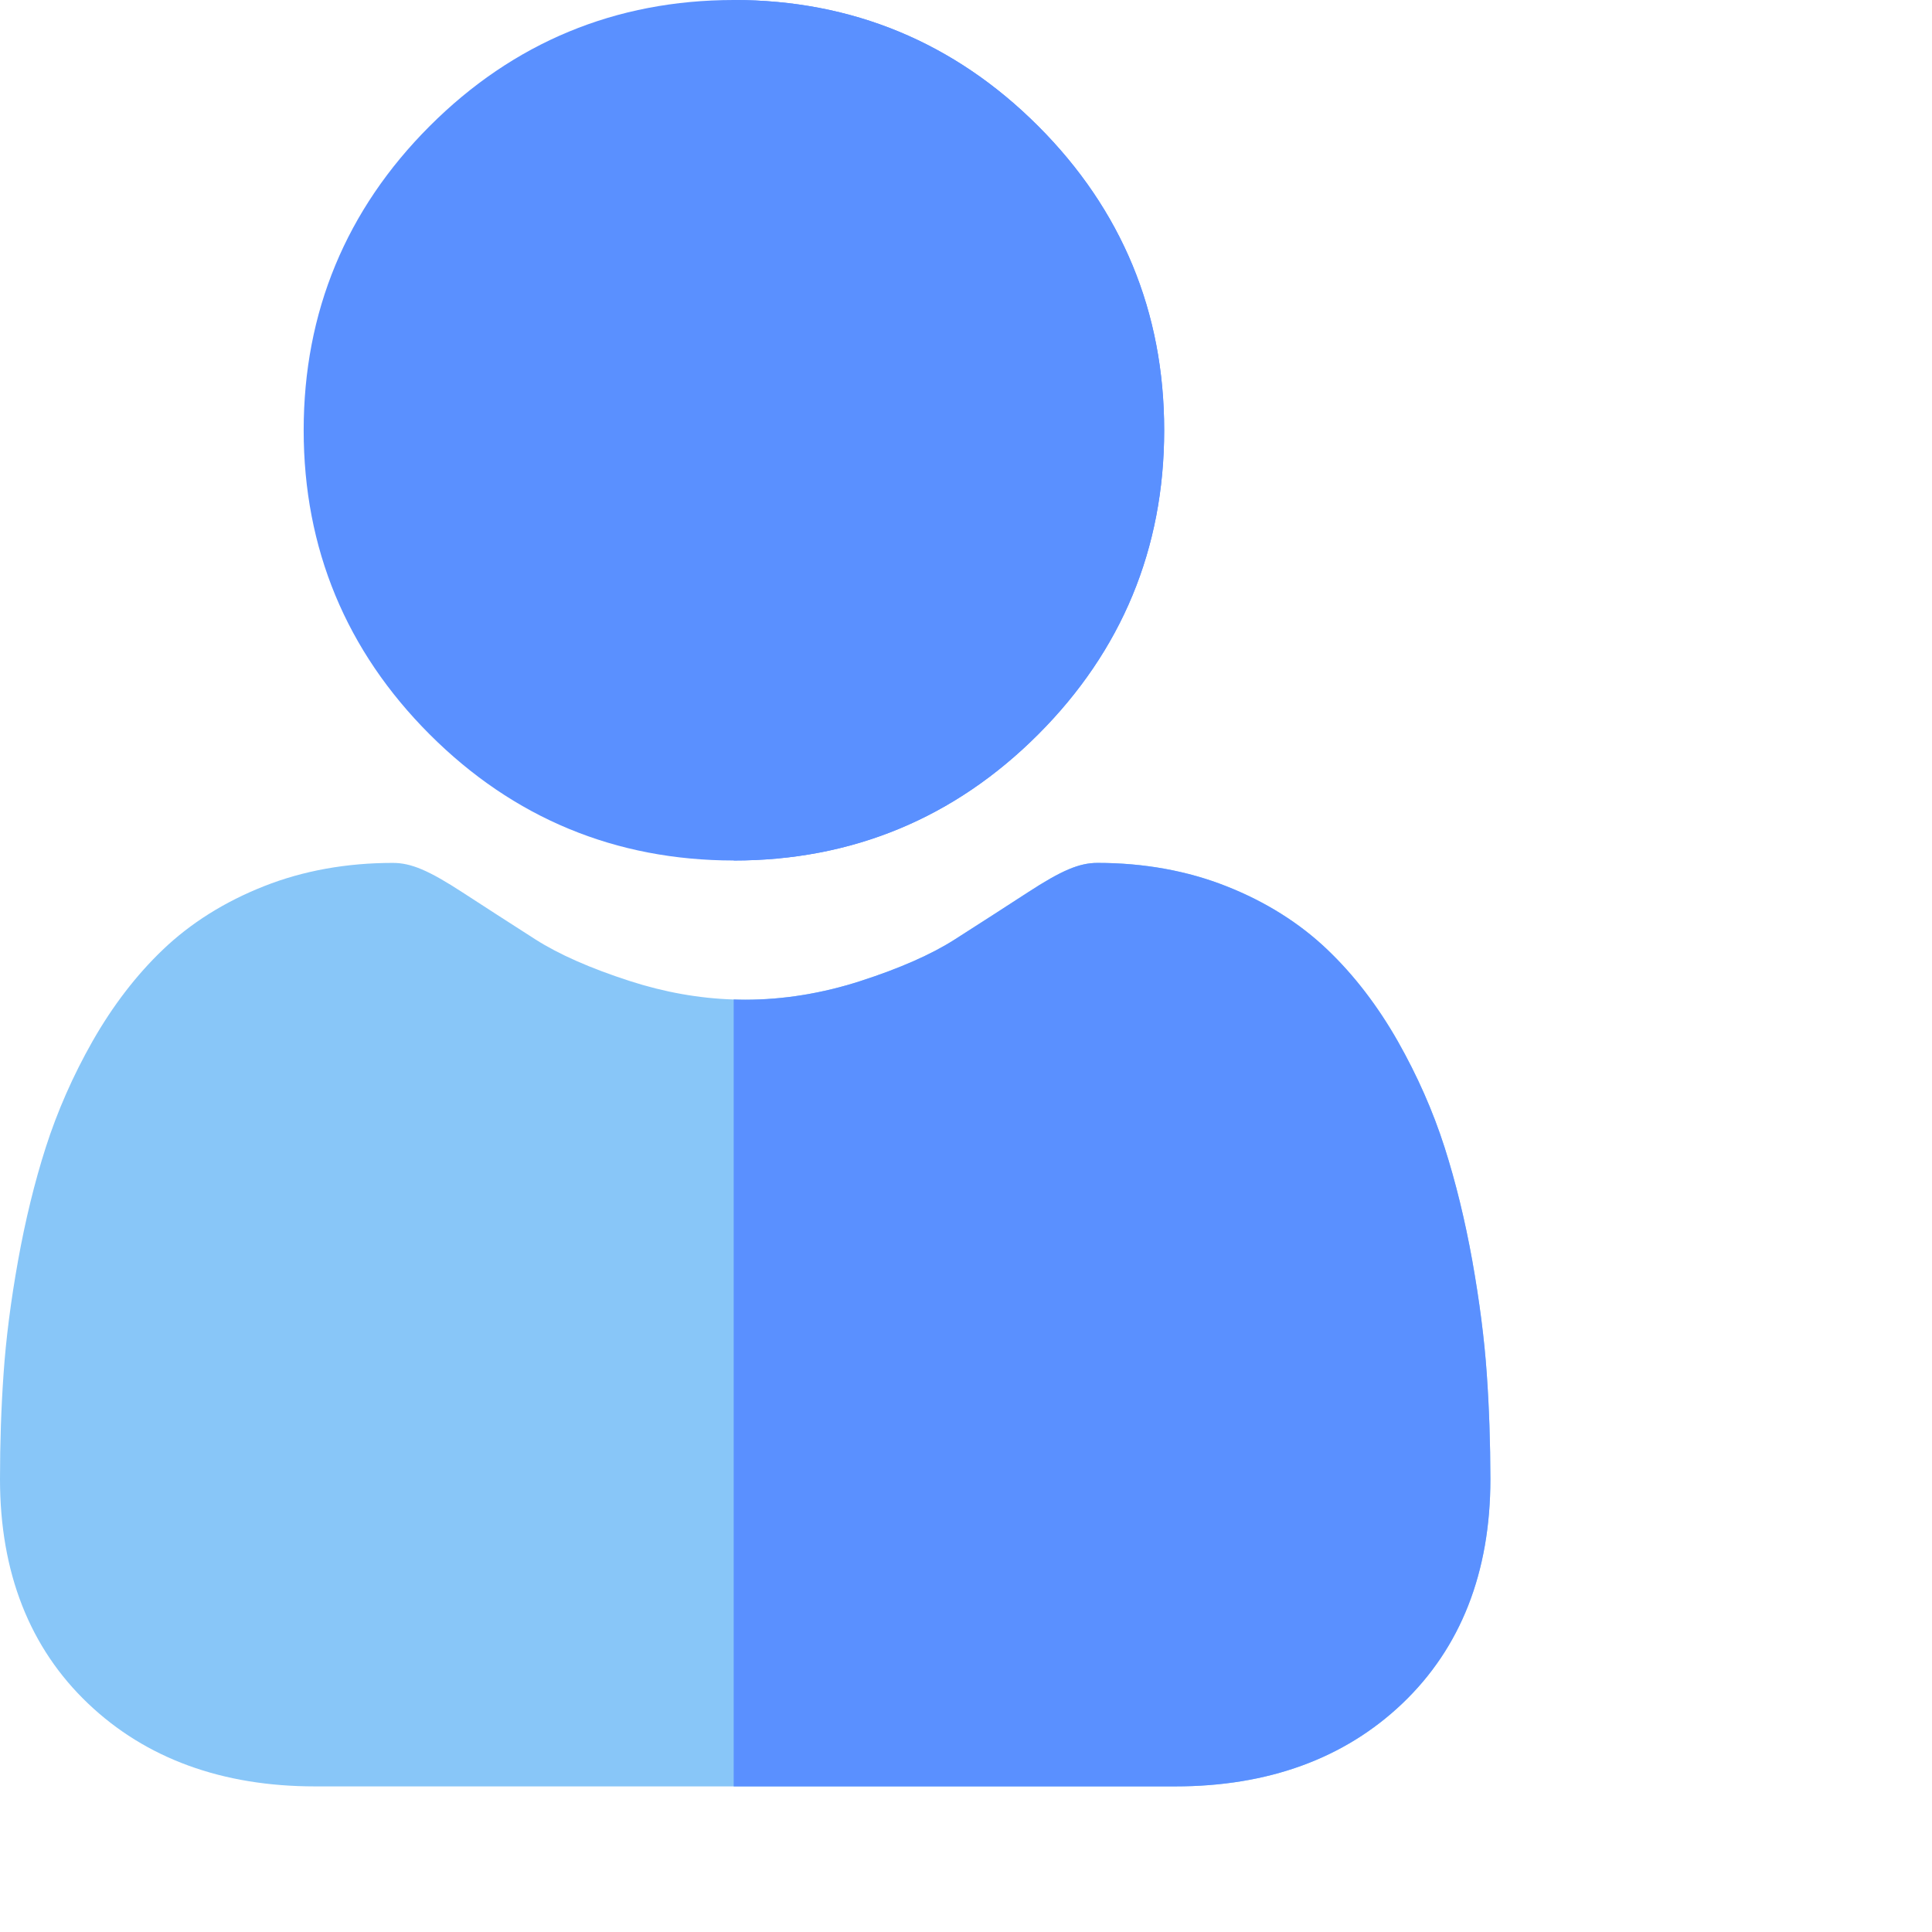
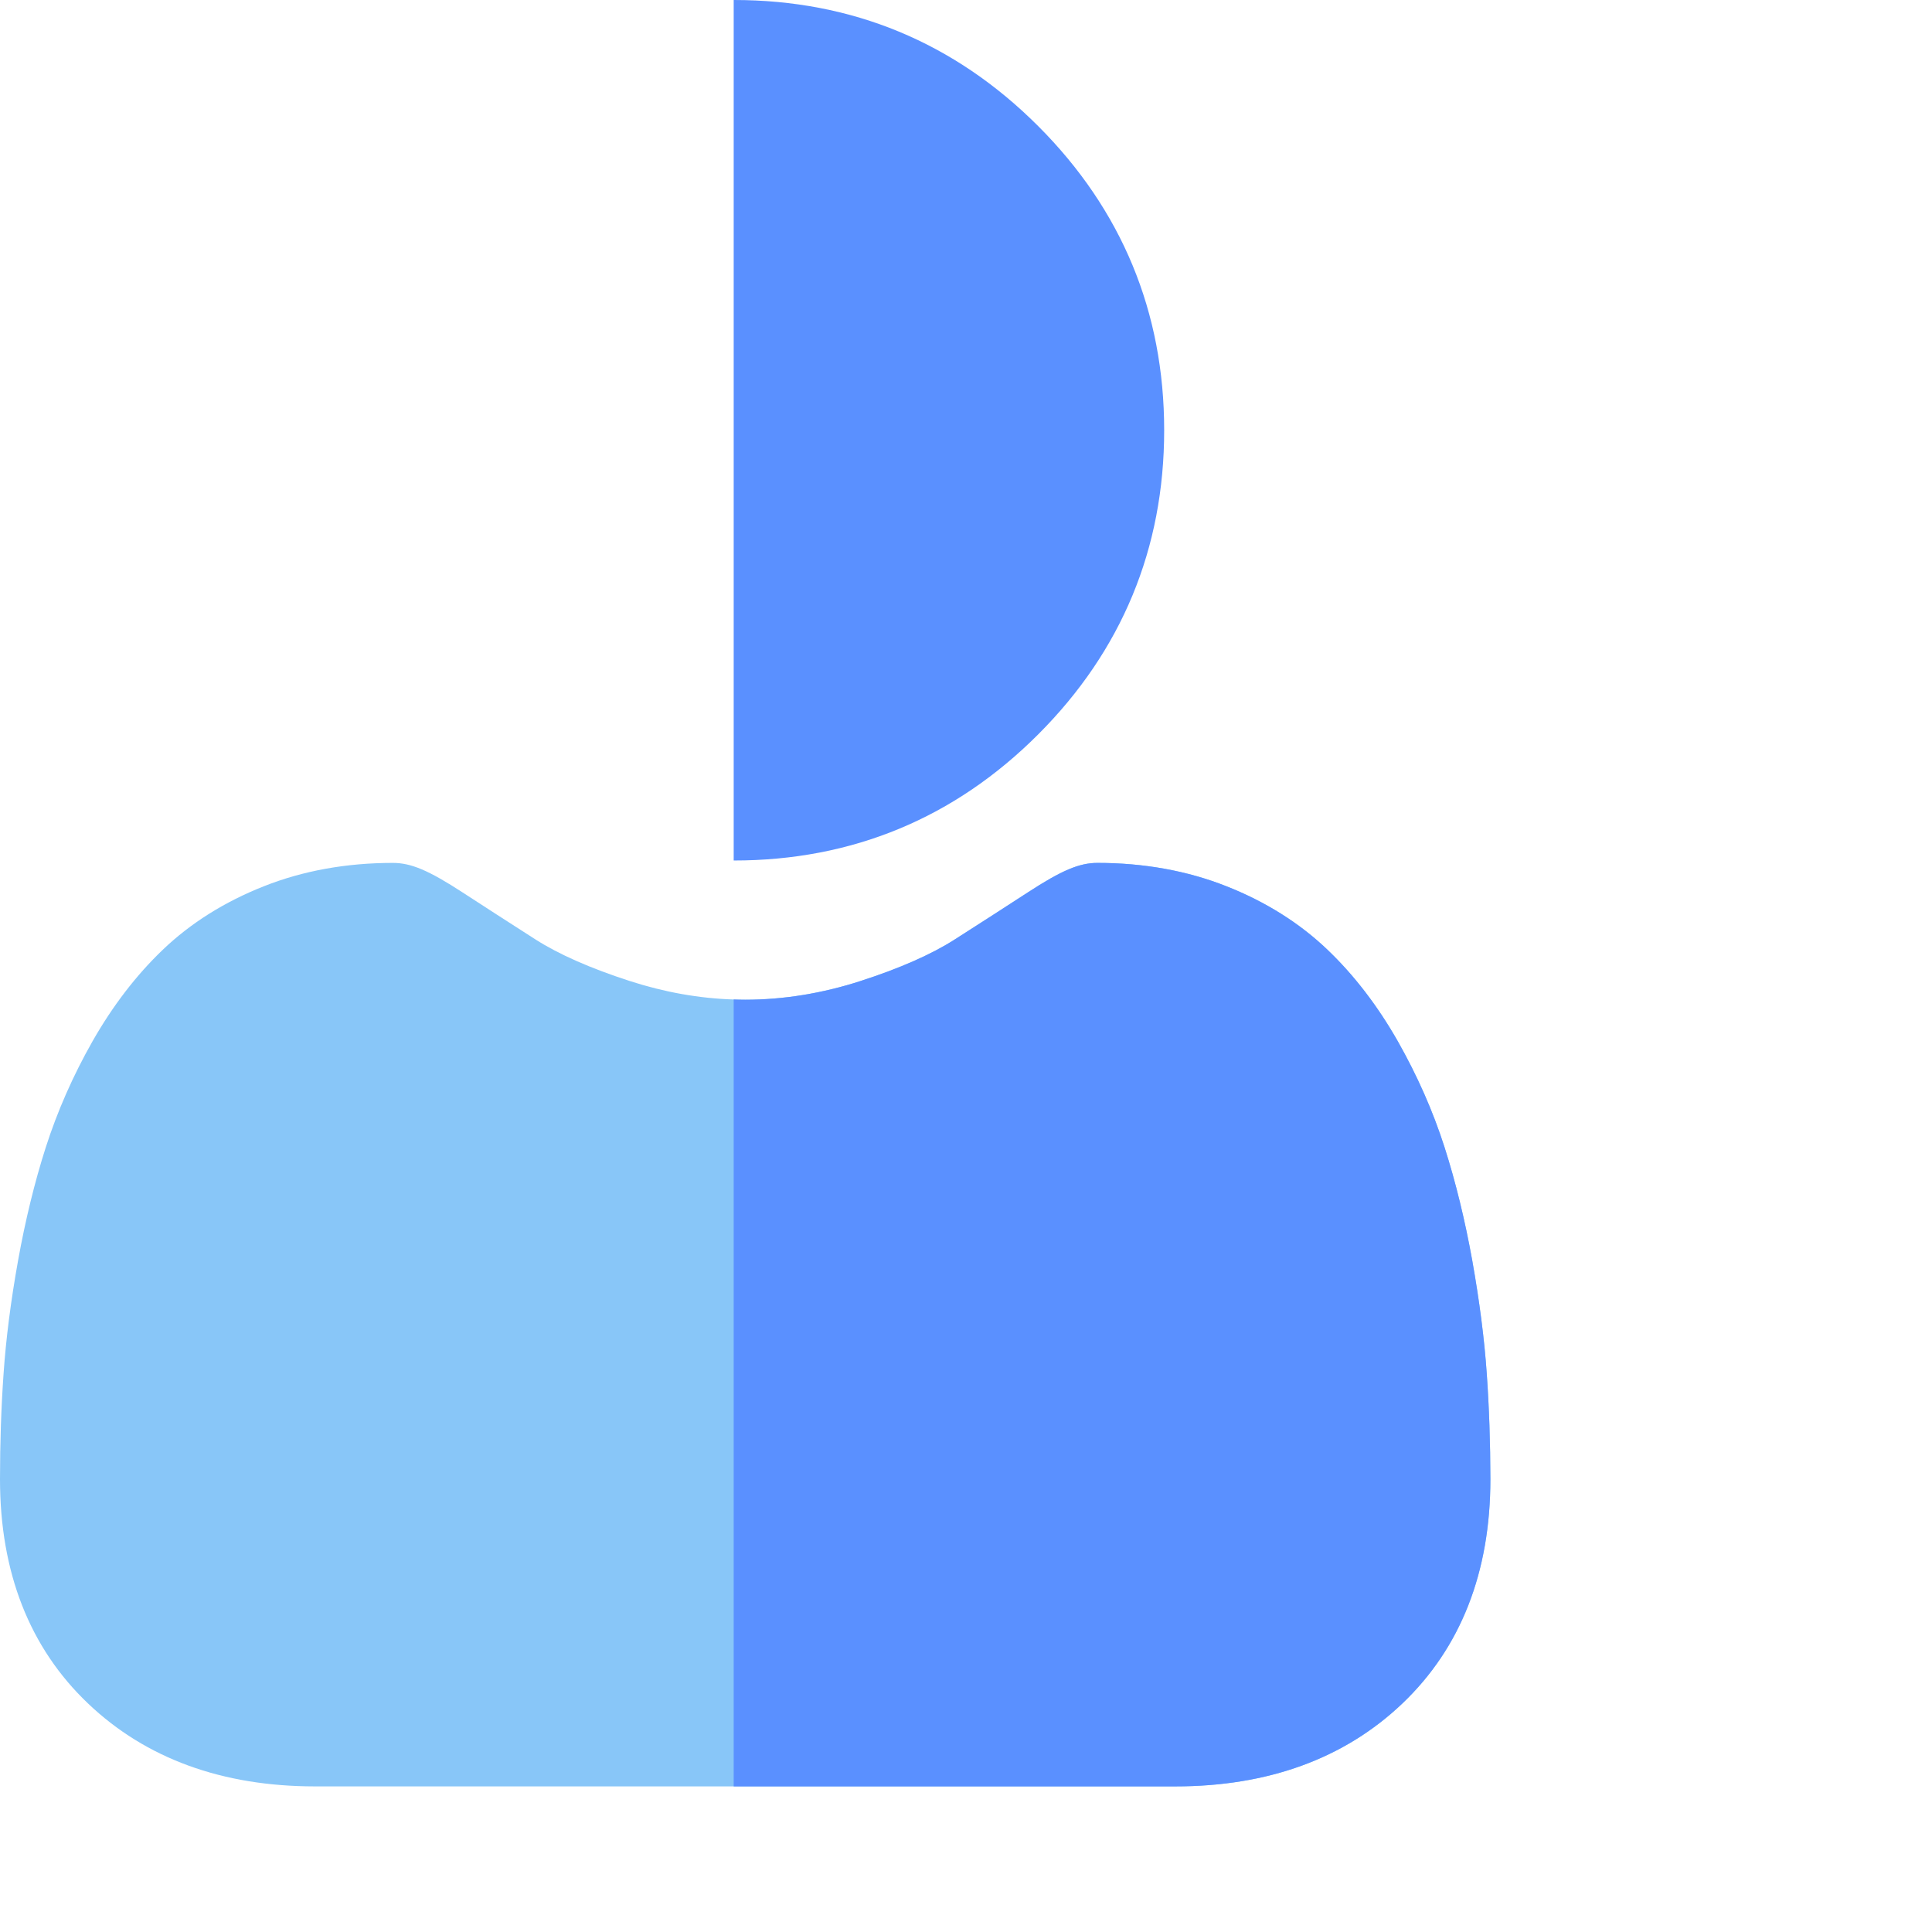
<svg xmlns="http://www.w3.org/2000/svg" width="33" height="33" viewBox="0 0 33 33" fill="none">
-   <path d="M19.885 7.349C19.885 9.368 19.161 11.116 17.732 12.545C16.304 13.974 14.555 14.698 12.536 14.698H12.533C10.515 14.697 8.768 13.973 7.34 12.545C5.911 11.116 5.187 9.368 5.187 7.349C5.187 5.33 5.911 3.582 7.34 2.153C8.768 0.725 10.515 0.001 12.533 0H12.536C14.555 0 16.303 0.724 17.732 2.153C19.161 3.582 19.885 5.33 19.885 7.349Z" fill="#5A90FF" />
  <path d="M25.457 25.265C25.457 26.858 24.95 28.148 23.952 29.098C22.966 30.037 21.661 30.513 20.074 30.513H5.382C3.796 30.513 2.491 30.037 1.505 29.098C0.506 28.148 0 26.858 0 25.265C0 24.652 0.02 24.046 0.061 23.463C0.102 22.867 0.185 22.219 0.308 21.535C0.432 20.845 0.591 20.193 0.782 19.597C0.98 18.98 1.248 18.371 1.579 17.788C1.923 17.183 2.327 16.656 2.78 16.223C3.255 15.768 3.836 15.403 4.507 15.138C5.175 14.873 5.917 14.739 6.71 14.739C7.022 14.739 7.323 14.867 7.904 15.245C8.268 15.482 8.687 15.752 9.149 16.048C9.549 16.303 10.09 16.541 10.759 16.757C11.346 16.947 11.943 17.054 12.532 17.072C12.597 17.074 12.662 17.076 12.727 17.076C13.382 17.076 14.044 16.968 14.697 16.757C15.366 16.541 15.907 16.303 16.306 16.048C16.774 15.749 17.193 15.479 17.551 15.246C18.133 14.867 18.434 14.739 18.746 14.739C19.538 14.739 20.28 14.873 20.949 15.138C21.62 15.403 22.201 15.769 22.675 16.223C23.129 16.656 23.533 17.183 23.877 17.788C24.208 18.372 24.477 18.98 24.674 19.596C24.865 20.193 25.024 20.845 25.148 21.535C25.27 22.22 25.354 22.869 25.395 23.463C25.436 24.044 25.456 24.65 25.457 25.265V25.265Z" fill="#88C6F8" />
  <path d="M12.536 14.698H12.532V0H12.536C14.555 0 16.303 0.724 17.732 2.153C19.161 3.582 19.885 5.33 19.885 7.349C19.885 9.368 19.161 11.116 17.732 12.545C16.304 13.974 14.555 14.698 12.536 14.698Z" fill="#5A90FF" />
  <path d="M25.457 25.265C25.457 26.858 24.95 28.148 23.952 29.098C22.965 30.037 21.661 30.513 20.074 30.513H12.532V17.072C12.597 17.074 12.662 17.076 12.727 17.076C13.382 17.076 14.044 16.968 14.697 16.757C15.366 16.541 15.907 16.303 16.306 16.048C16.774 15.749 17.193 15.479 17.551 15.246C18.133 14.867 18.434 14.739 18.746 14.739C19.538 14.739 20.28 14.873 20.949 15.138C21.62 15.403 22.201 15.769 22.675 16.223C23.129 16.656 23.533 17.183 23.877 17.788C24.208 18.372 24.477 18.98 24.674 19.596C24.865 20.193 25.024 20.845 25.148 21.535C25.27 22.22 25.354 22.869 25.395 23.463C25.436 24.044 25.456 24.65 25.457 25.265V25.265Z" fill="#5A90FF" />
</svg>